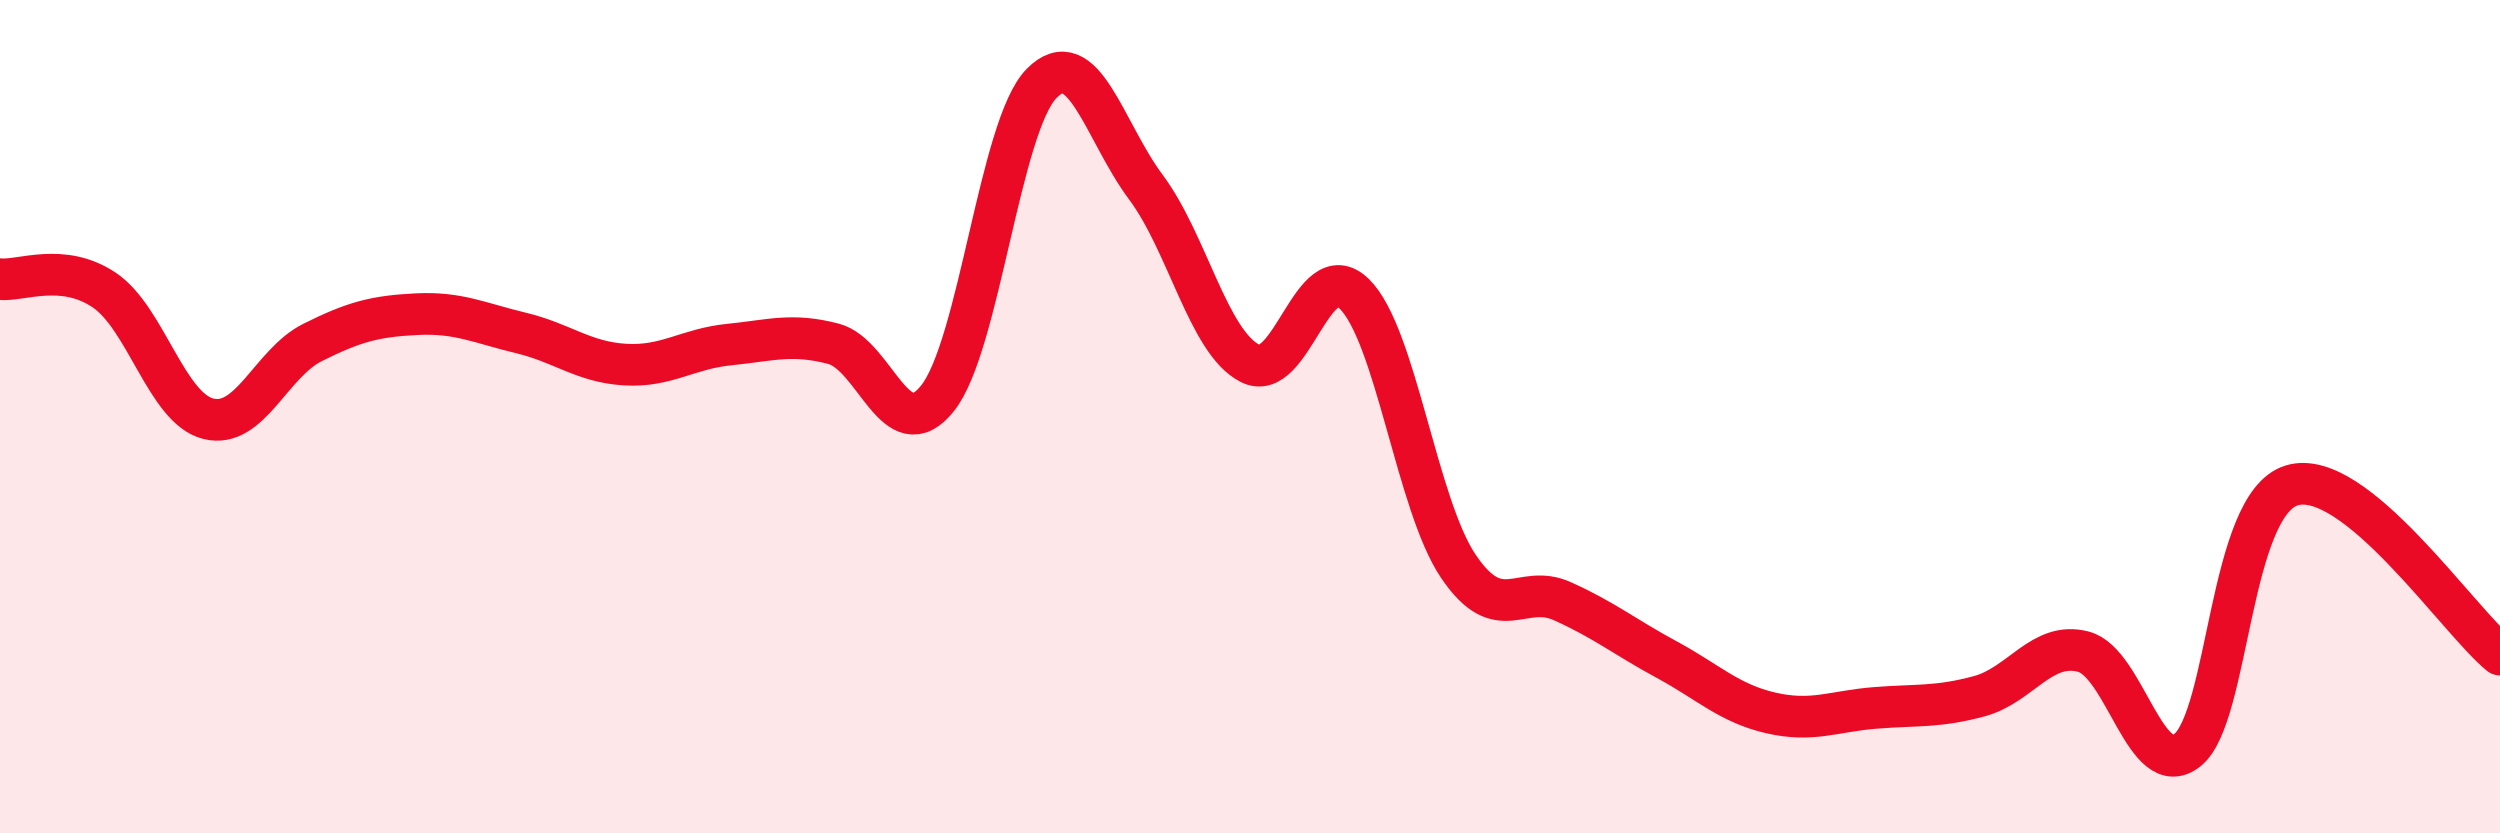
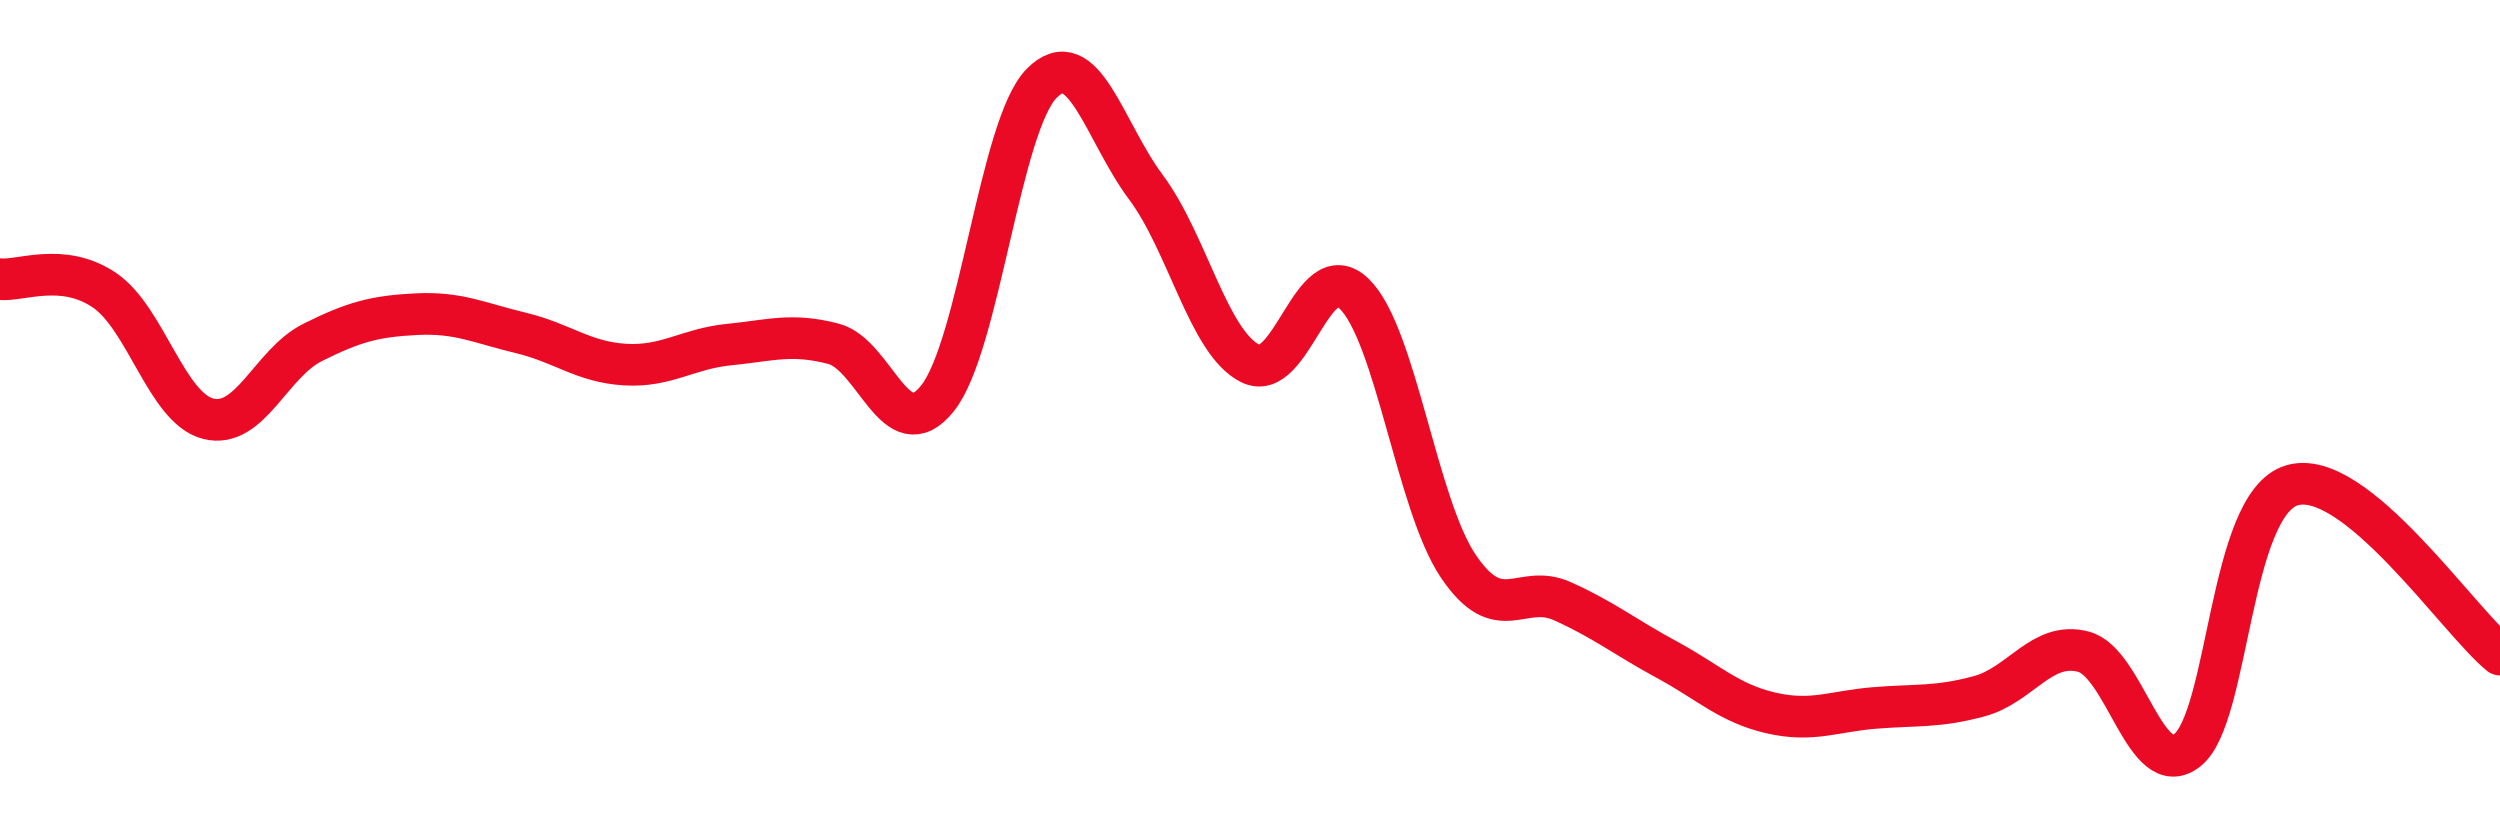
<svg xmlns="http://www.w3.org/2000/svg" width="60" height="20" viewBox="0 0 60 20">
-   <path d="M 0,6.7 C 0.5,6.75 1.5,6.29 2.5,6.96 C 3.5,7.63 4,9.8 5,10.05 C 6,10.3 6.5,8.72 7.5,8.22 C 8.5,7.72 9,7.59 10,7.54 C 11,7.49 11.5,7.75 12.5,7.99 C 13.5,8.23 14,8.69 15,8.75 C 16,8.81 16.5,8.37 17.5,8.27 C 18.5,8.17 19,7.99 20,8.25 C 21,8.51 21.5,10.81 22.5,9.56 C 23.5,8.31 24,3.01 25,2 C 26,0.99 26.5,3.15 27.5,4.49 C 28.5,5.83 29,8.21 30,8.72 C 31,9.23 31.5,6.08 32.5,7.05 C 33.5,8.02 34,12.11 35,13.59 C 36,15.07 36.5,13.98 37.5,14.43 C 38.5,14.88 39,15.29 40,15.83 C 41,16.37 41.5,16.88 42.5,17.11 C 43.5,17.34 44,17.07 45,16.99 C 46,16.91 46.5,16.98 47.5,16.71 C 48.5,16.44 49,15.38 50,15.64 C 51,15.9 51.5,18.8 52.5,18 C 53.5,17.2 53.5,12.11 55,11.65 C 56.5,11.19 59,14.9 60,15.71L60 20L0 20Z" fill="#EB0A25" opacity="0.1" stroke-linecap="round" stroke-linejoin="round" />
  <path d="M 0,6.7 C 0.5,6.75 1.5,6.29 2.5,6.96 C 3.5,7.63 4,9.8 5,10.05 C 6,10.3 6.5,8.72 7.5,8.22 C 8.5,7.72 9,7.59 10,7.54 C 11,7.49 11.5,7.75 12.5,7.99 C 13.5,8.23 14,8.69 15,8.75 C 16,8.81 16.5,8.37 17.5,8.27 C 18.5,8.17 19,7.99 20,8.25 C 21,8.51 21.5,10.81 22.5,9.56 C 23.5,8.31 24,3.01 25,2 C 26,0.99 26.5,3.15 27.5,4.49 C 28.5,5.83 29,8.21 30,8.72 C 31,9.23 31.5,6.08 32.5,7.05 C 33.5,8.02 34,12.11 35,13.59 C 36,15.07 36.5,13.98 37.5,14.43 C 38.5,14.88 39,15.29 40,15.83 C 41,16.37 41.5,16.88 42.5,17.11 C 43.5,17.34 44,17.07 45,16.99 C 46,16.91 46.5,16.98 47.5,16.71 C 48.5,16.44 49,15.38 50,15.64 C 51,15.9 51.5,18.8 52.5,18 C 53.5,17.2 53.5,12.11 55,11.65 C 56.5,11.19 59,14.9 60,15.71" stroke="#EB0A25" stroke-width="1" fill="none" stroke-linecap="round" stroke-linejoin="round" />
</svg>